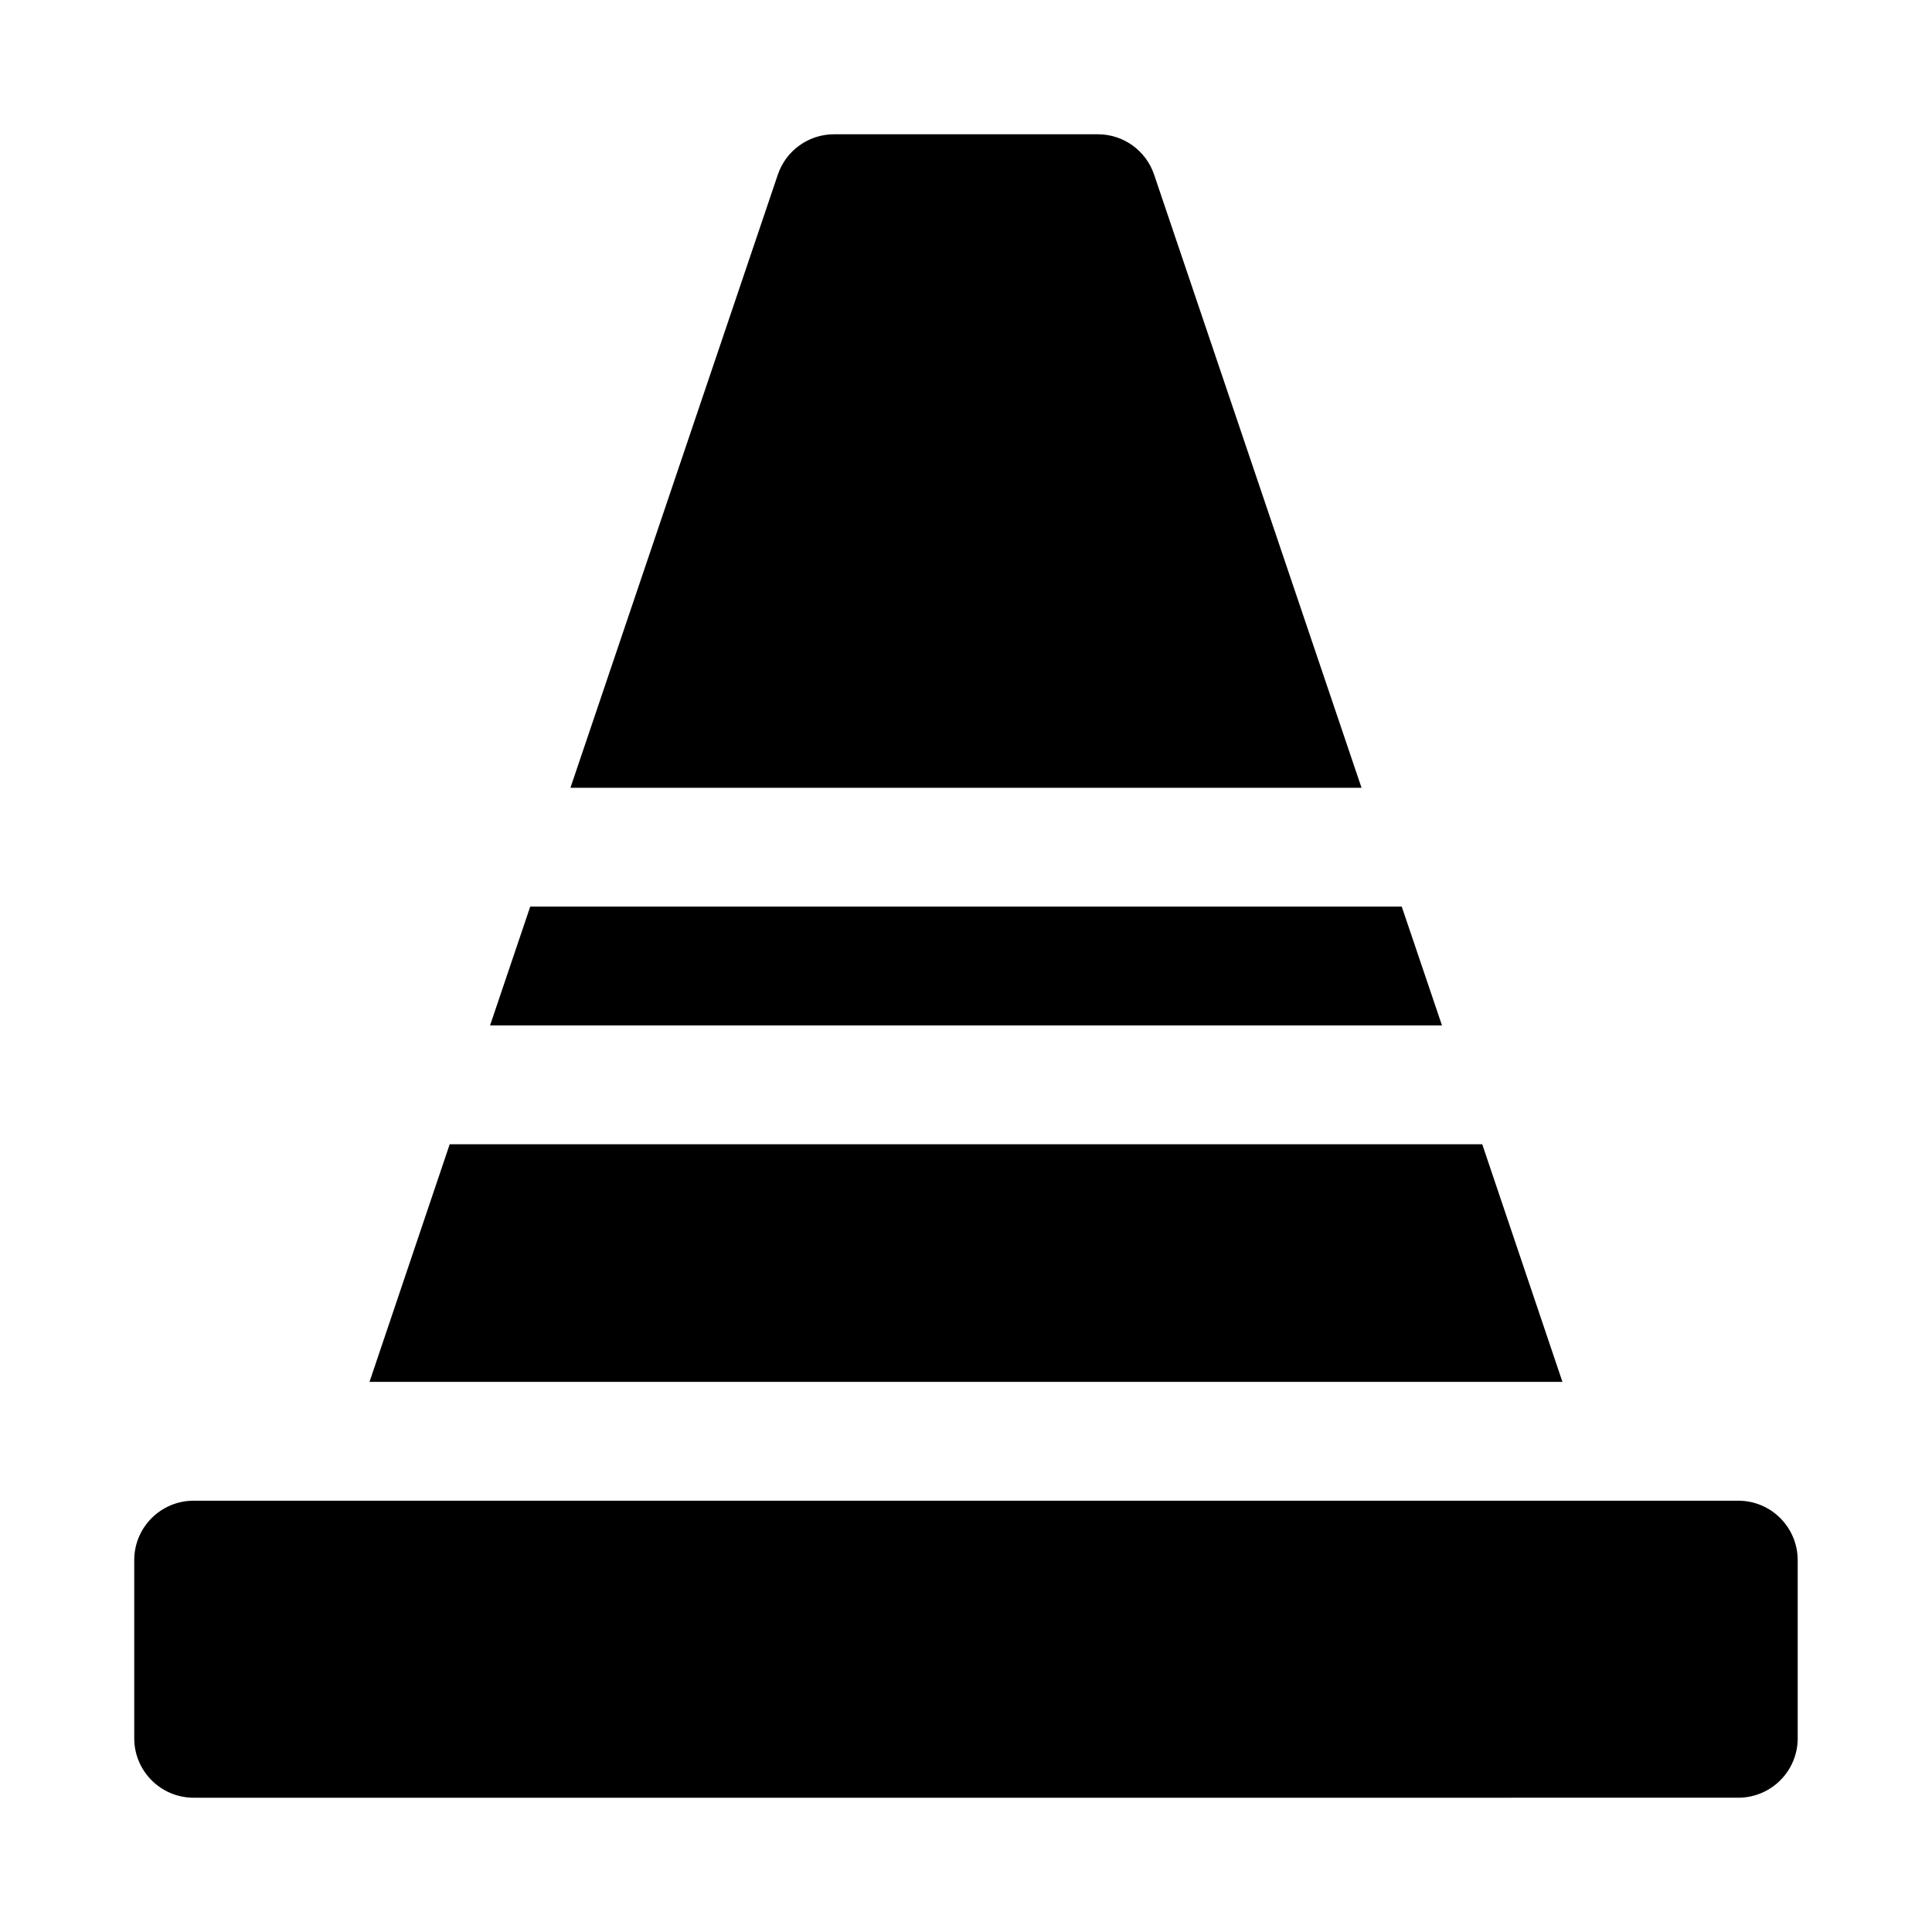
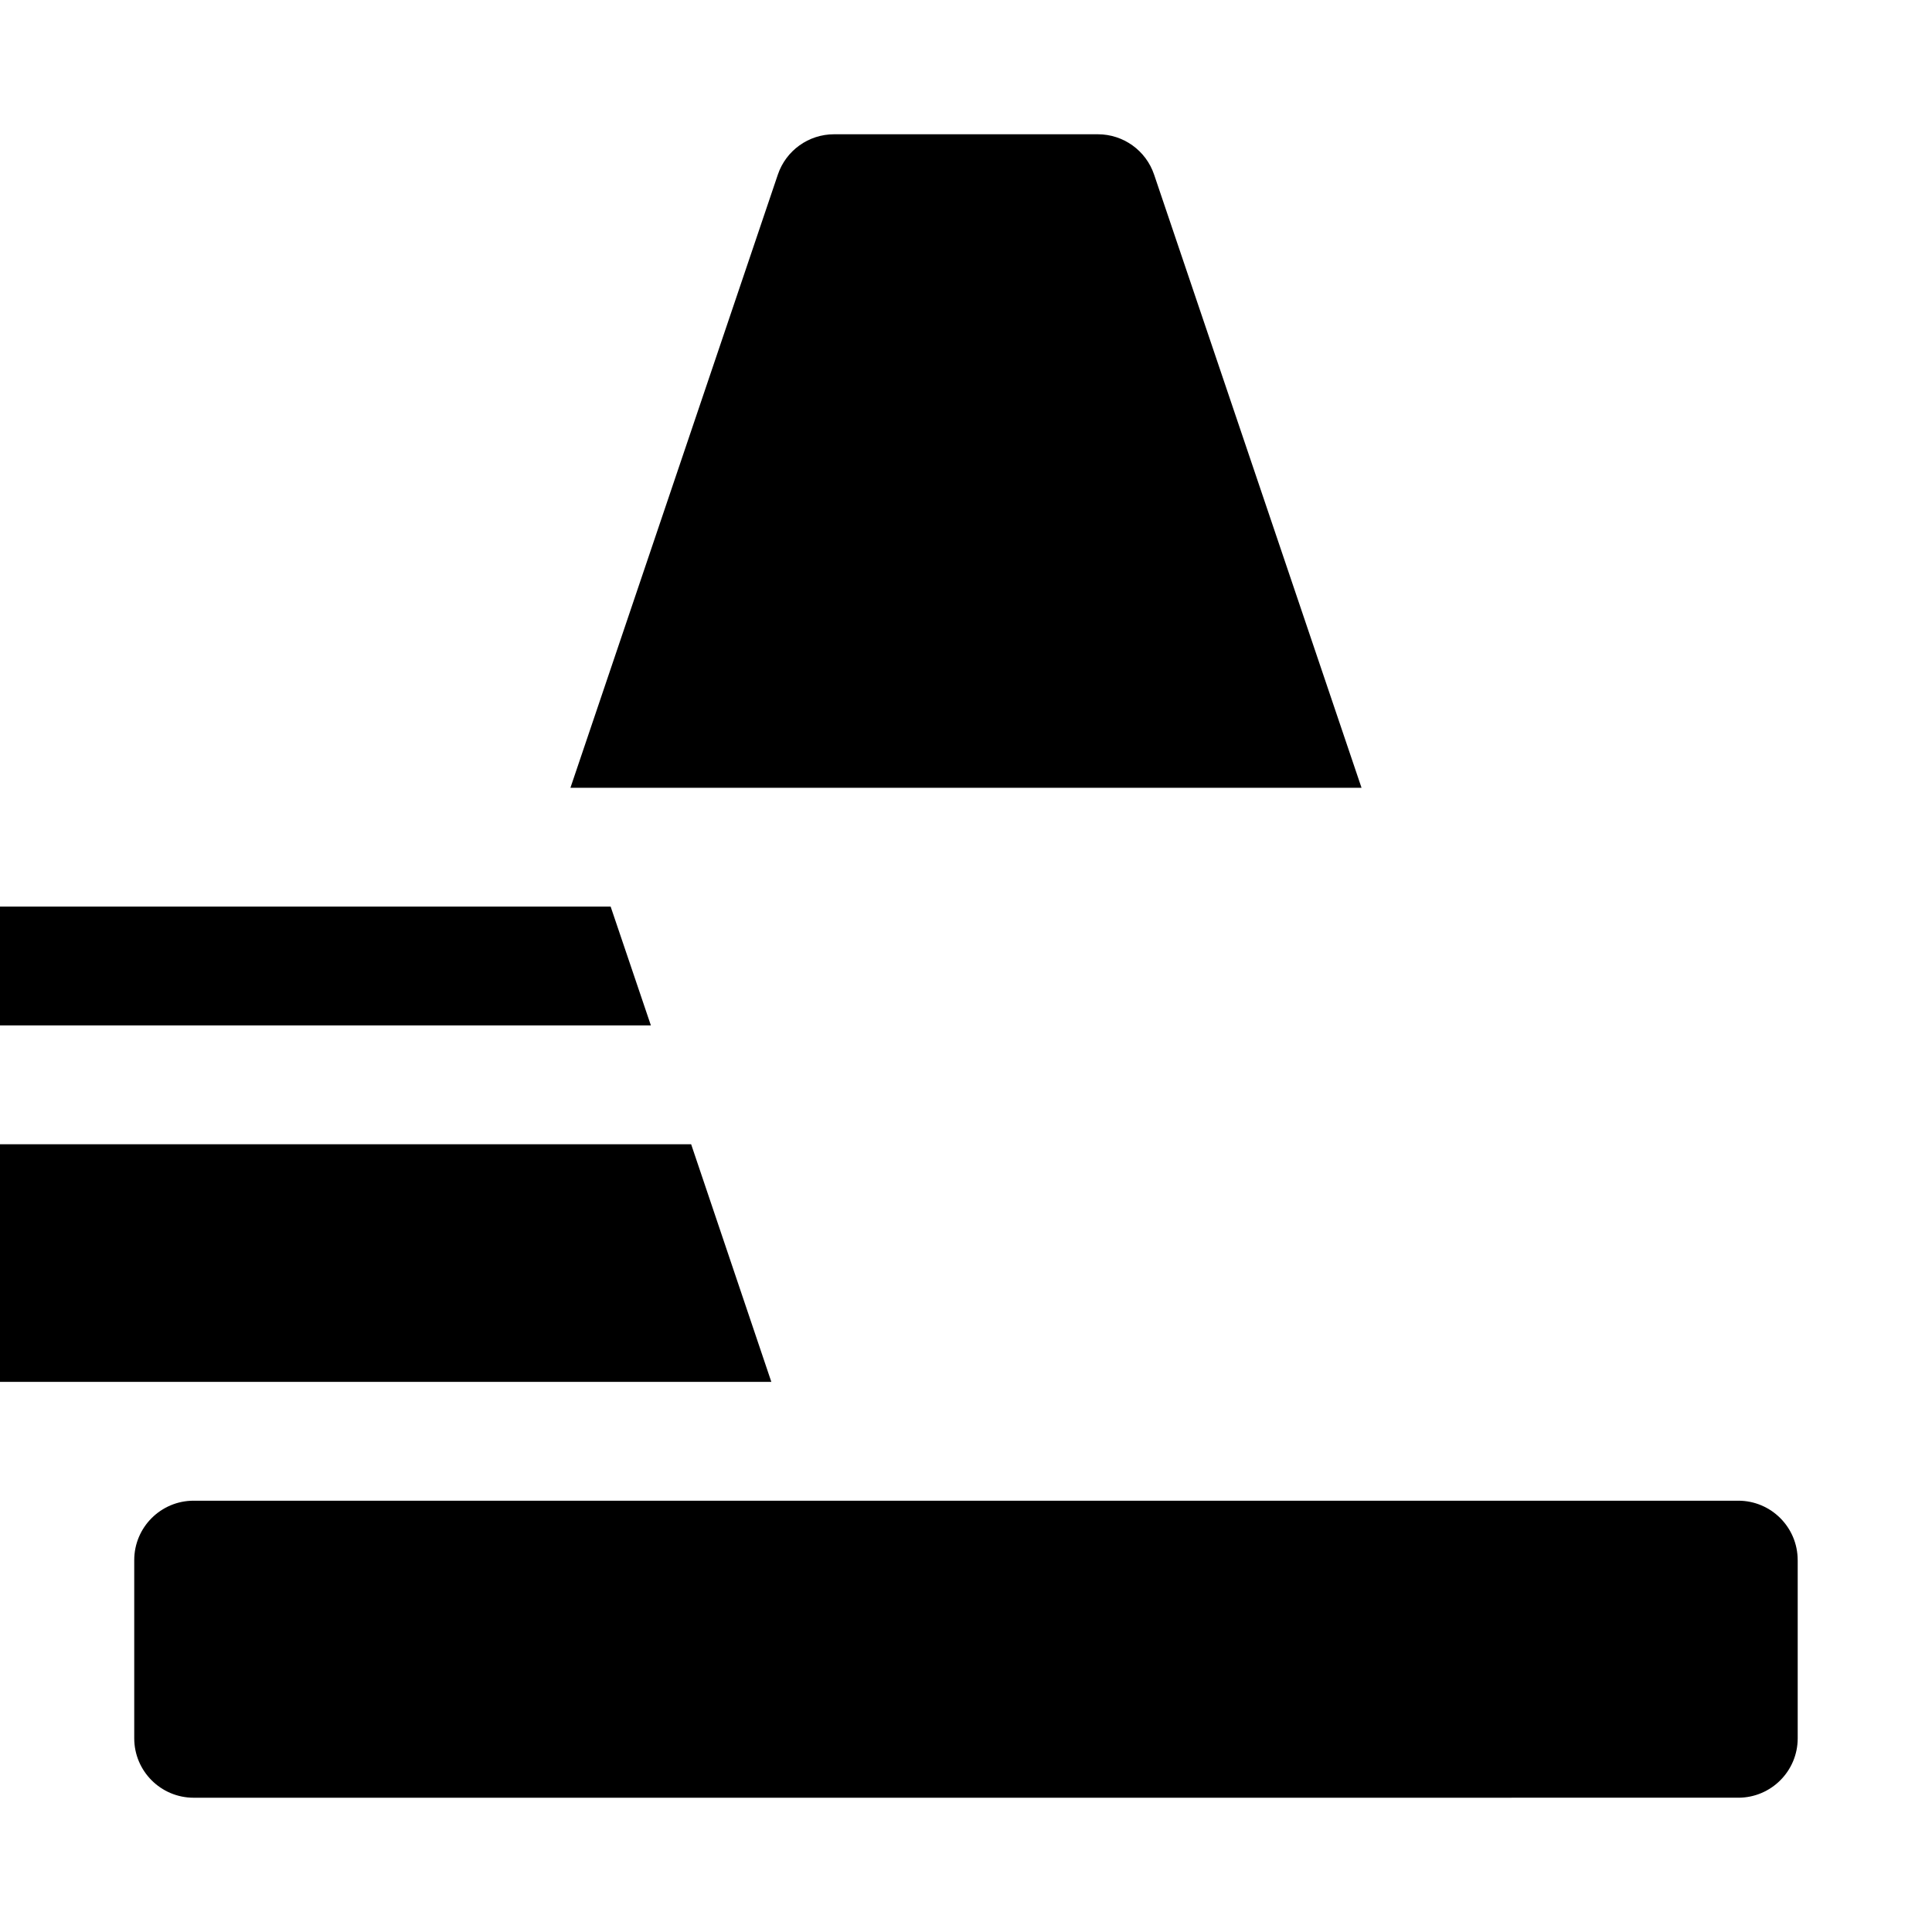
<svg xmlns="http://www.w3.org/2000/svg" fill="#000000" width="800px" height="800px" version="1.1" viewBox="144 144 512 512">
-   <path d="m620.41 557.44v47.23c0 8.691-7.055 15.742-15.742 15.742l-409.35 0.004c-8.691 0-15.742-7.055-15.742-15.742v-47.23c0-8.691 7.055-15.742 15.742-15.742h409.34c8.695-0.004 15.746 7.051 15.746 15.738zm-115.59-204.67-54.965-162.48c-2.156-6.41-8.156-10.707-14.91-10.707h-69.902c-6.754 0-12.754 4.297-14.91 10.707l-54.961 162.48zm10.656 31.488h-230.96l-10.645 31.488h252.27zm21.332 62.977h-273.63l-21.254 62.977h316.14z" />
+   <path d="m620.41 557.44v47.23c0 8.691-7.055 15.742-15.742 15.742l-409.35 0.004c-8.691 0-15.742-7.055-15.742-15.742v-47.23c0-8.691 7.055-15.742 15.742-15.742h409.34c8.695-0.004 15.746 7.051 15.746 15.738zm-115.59-204.67-54.965-162.48c-2.156-6.41-8.156-10.707-14.91-10.707h-69.902c-6.754 0-12.754 4.297-14.91 10.707l-54.961 162.48m10.656 31.488h-230.96l-10.645 31.488h252.27zm21.332 62.977h-273.63l-21.254 62.977h316.14z" />
</svg>